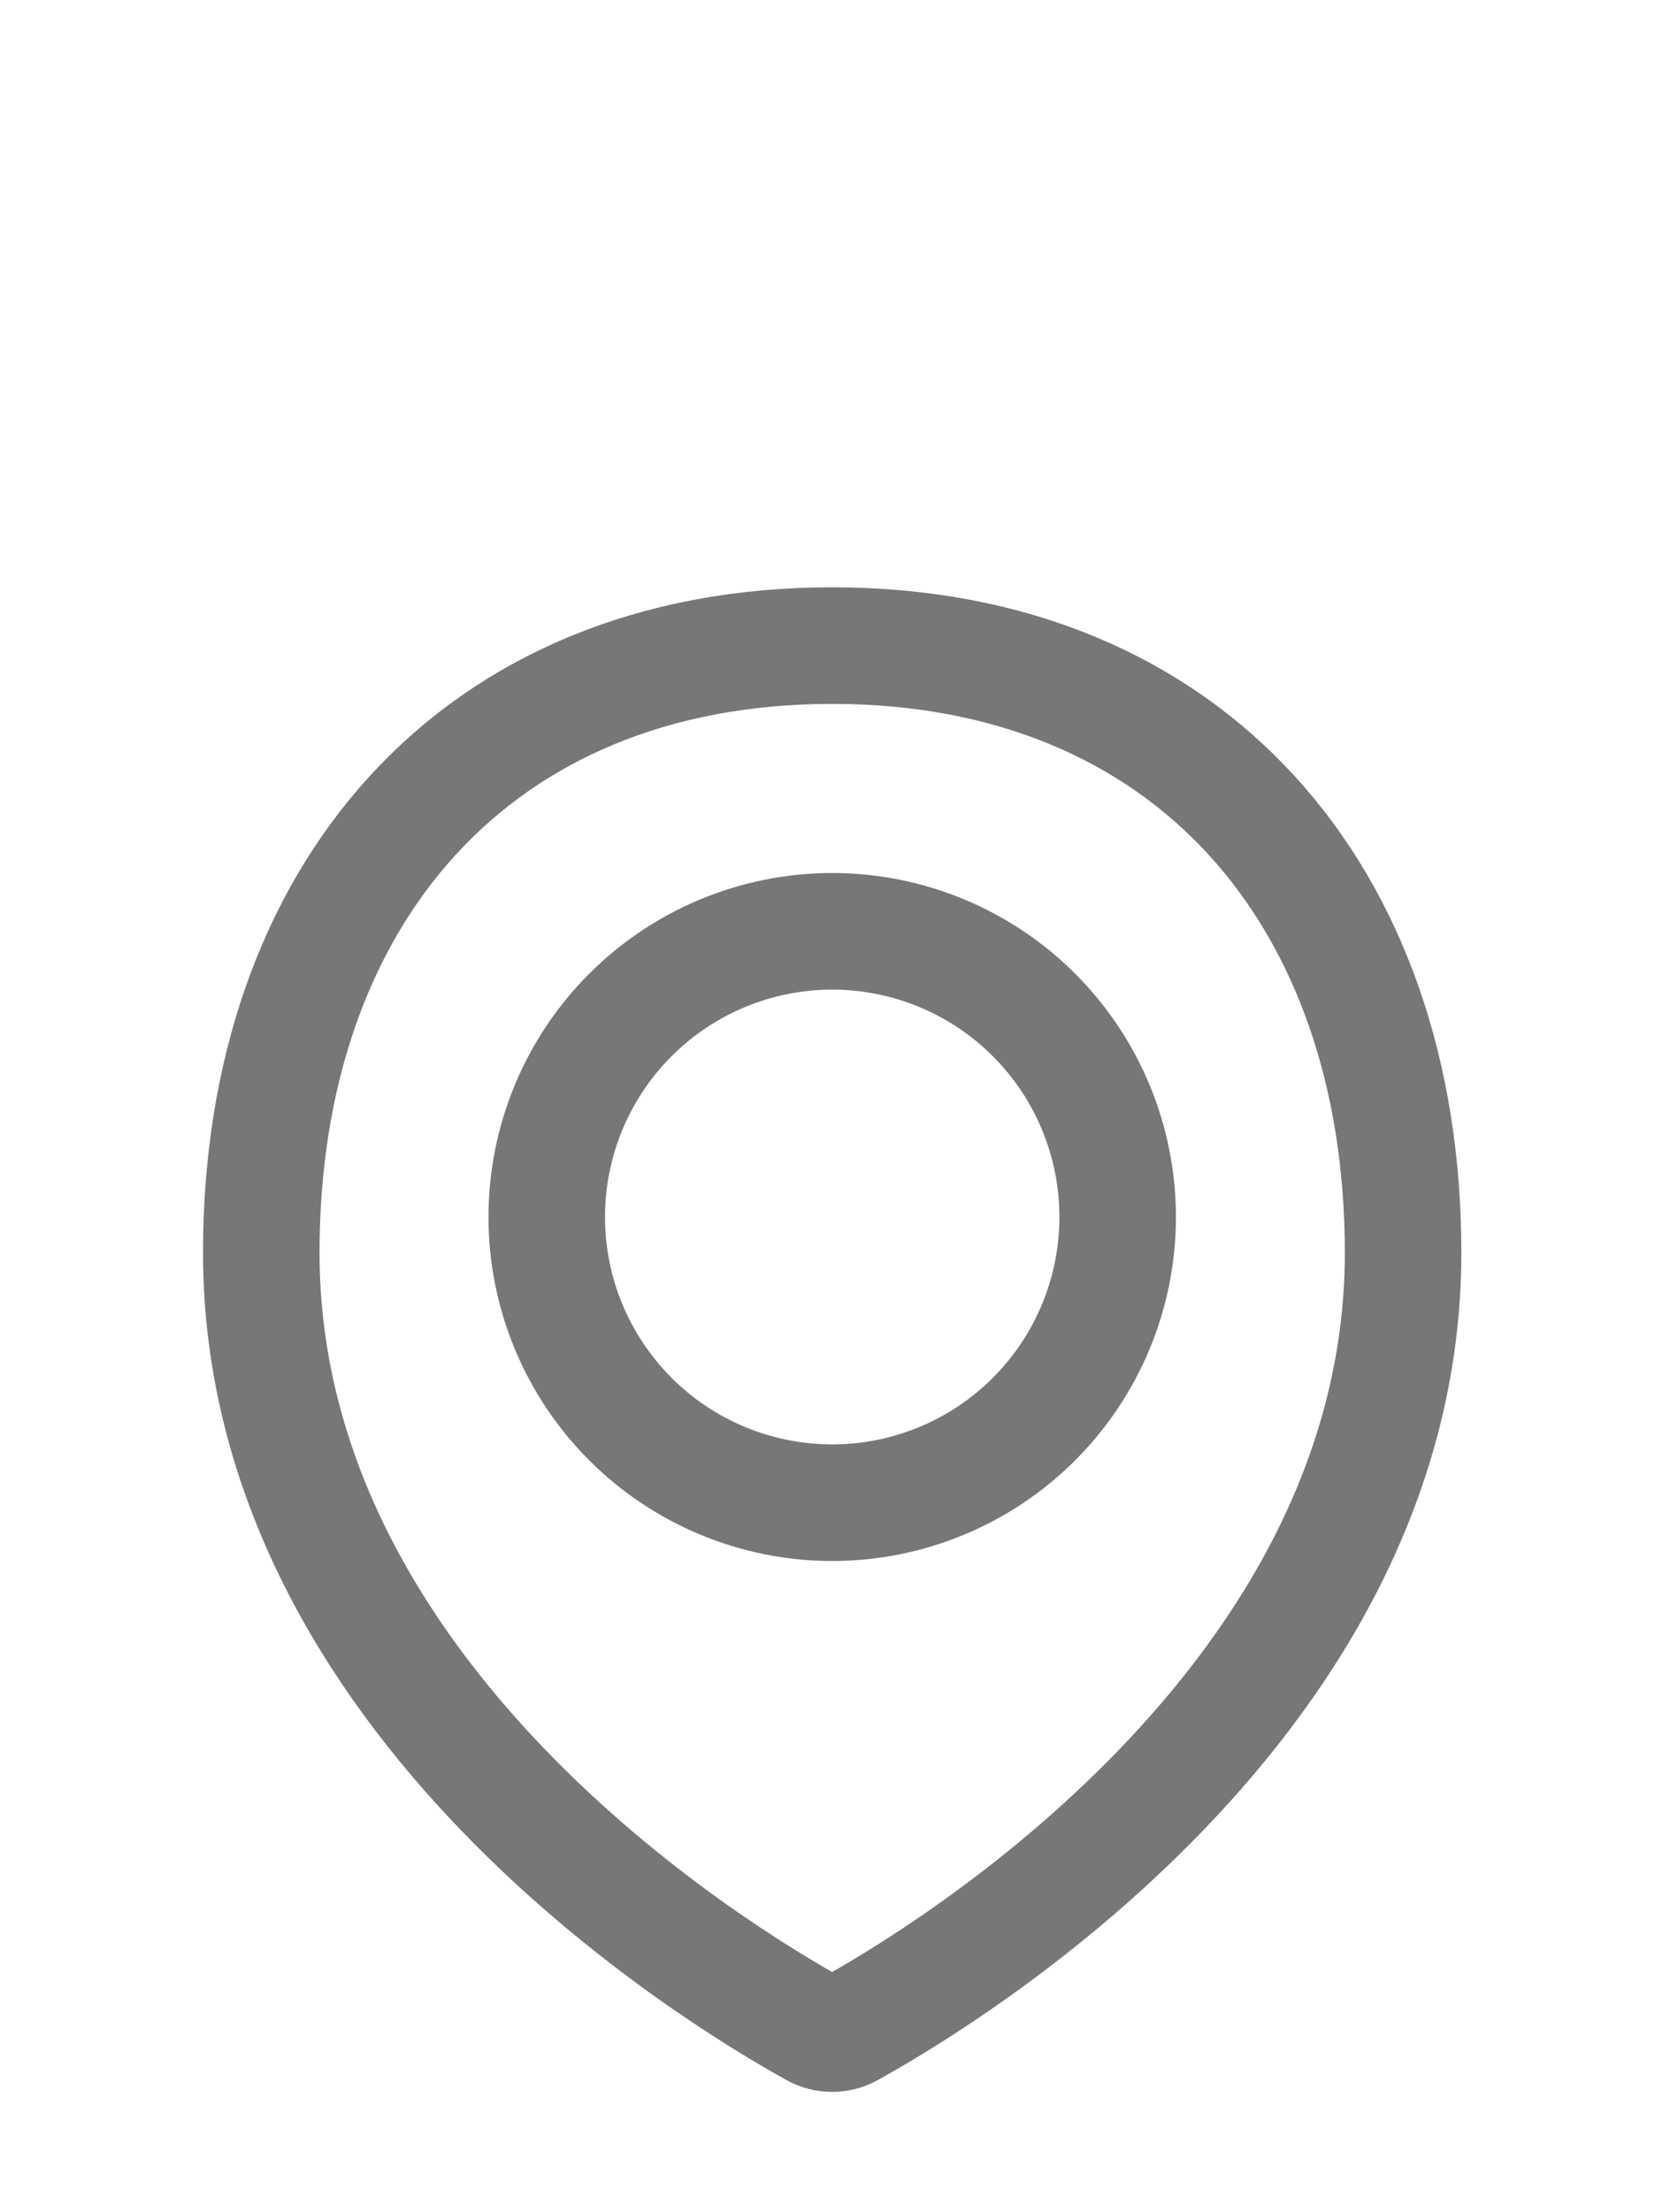
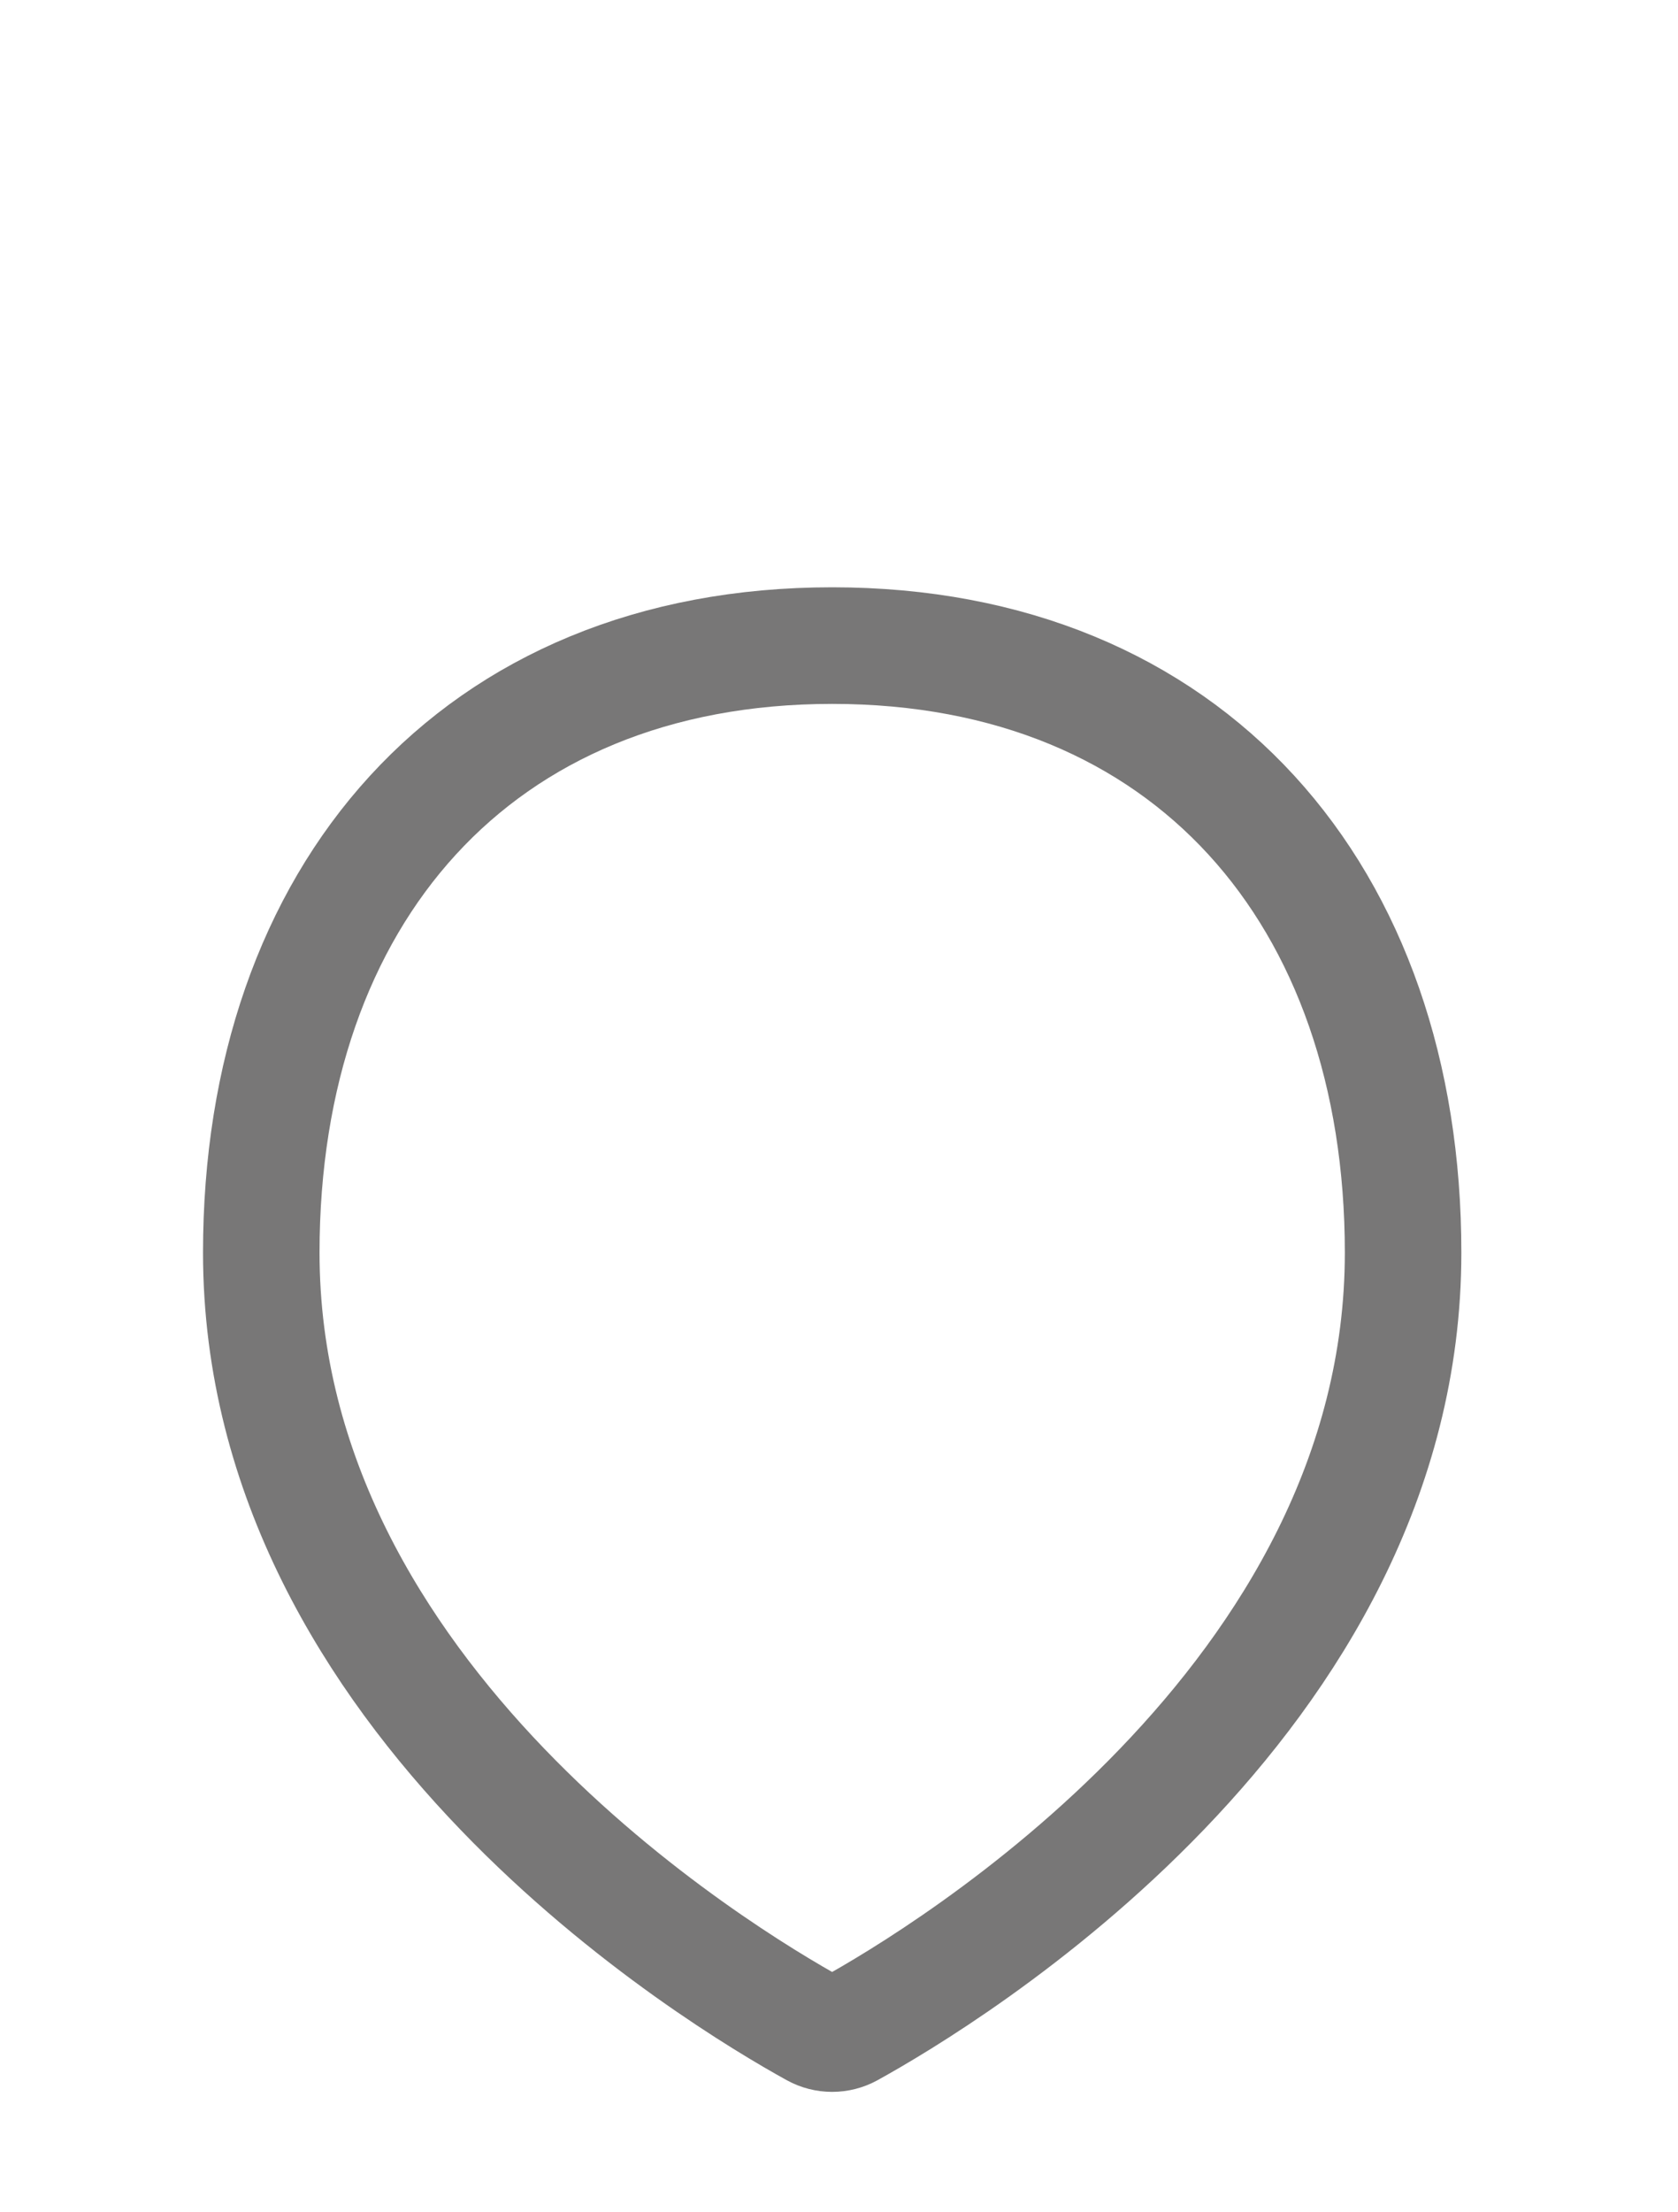
<svg xmlns="http://www.w3.org/2000/svg" width="41" height="54" viewBox="0 0 41 54" fill="none">
  <path d="M34.283 30.583C34.283 41.52 23.081 48.257 20.754 49.541C20.625 49.612 20.48 49.649 20.332 49.649C20.185 49.649 20.04 49.612 19.911 49.541C17.582 48.257 6.384 41.52 6.384 30.583C6.384 21.865 11.615 15.762 20.333 15.762C29.052 15.762 34.283 21.865 34.283 30.583Z" stroke="#787777" stroke-width="2.847" stroke-linecap="round" stroke-linejoin="round" />
-   <path d="M13.359 29.713C13.359 31.563 14.094 33.337 15.402 34.645C16.71 35.953 18.484 36.688 20.334 36.688C22.184 36.688 23.958 35.953 25.266 34.645C26.574 33.337 27.309 31.563 27.309 29.713C27.309 27.863 26.574 26.089 25.266 24.781C23.958 23.473 22.184 22.738 20.334 22.738C18.484 22.738 16.71 23.473 15.402 24.781C14.094 26.089 13.359 27.863 13.359 29.713V29.713Z" stroke="#787777" stroke-width="2.847" stroke-linecap="round" stroke-linejoin="round" />
</svg>